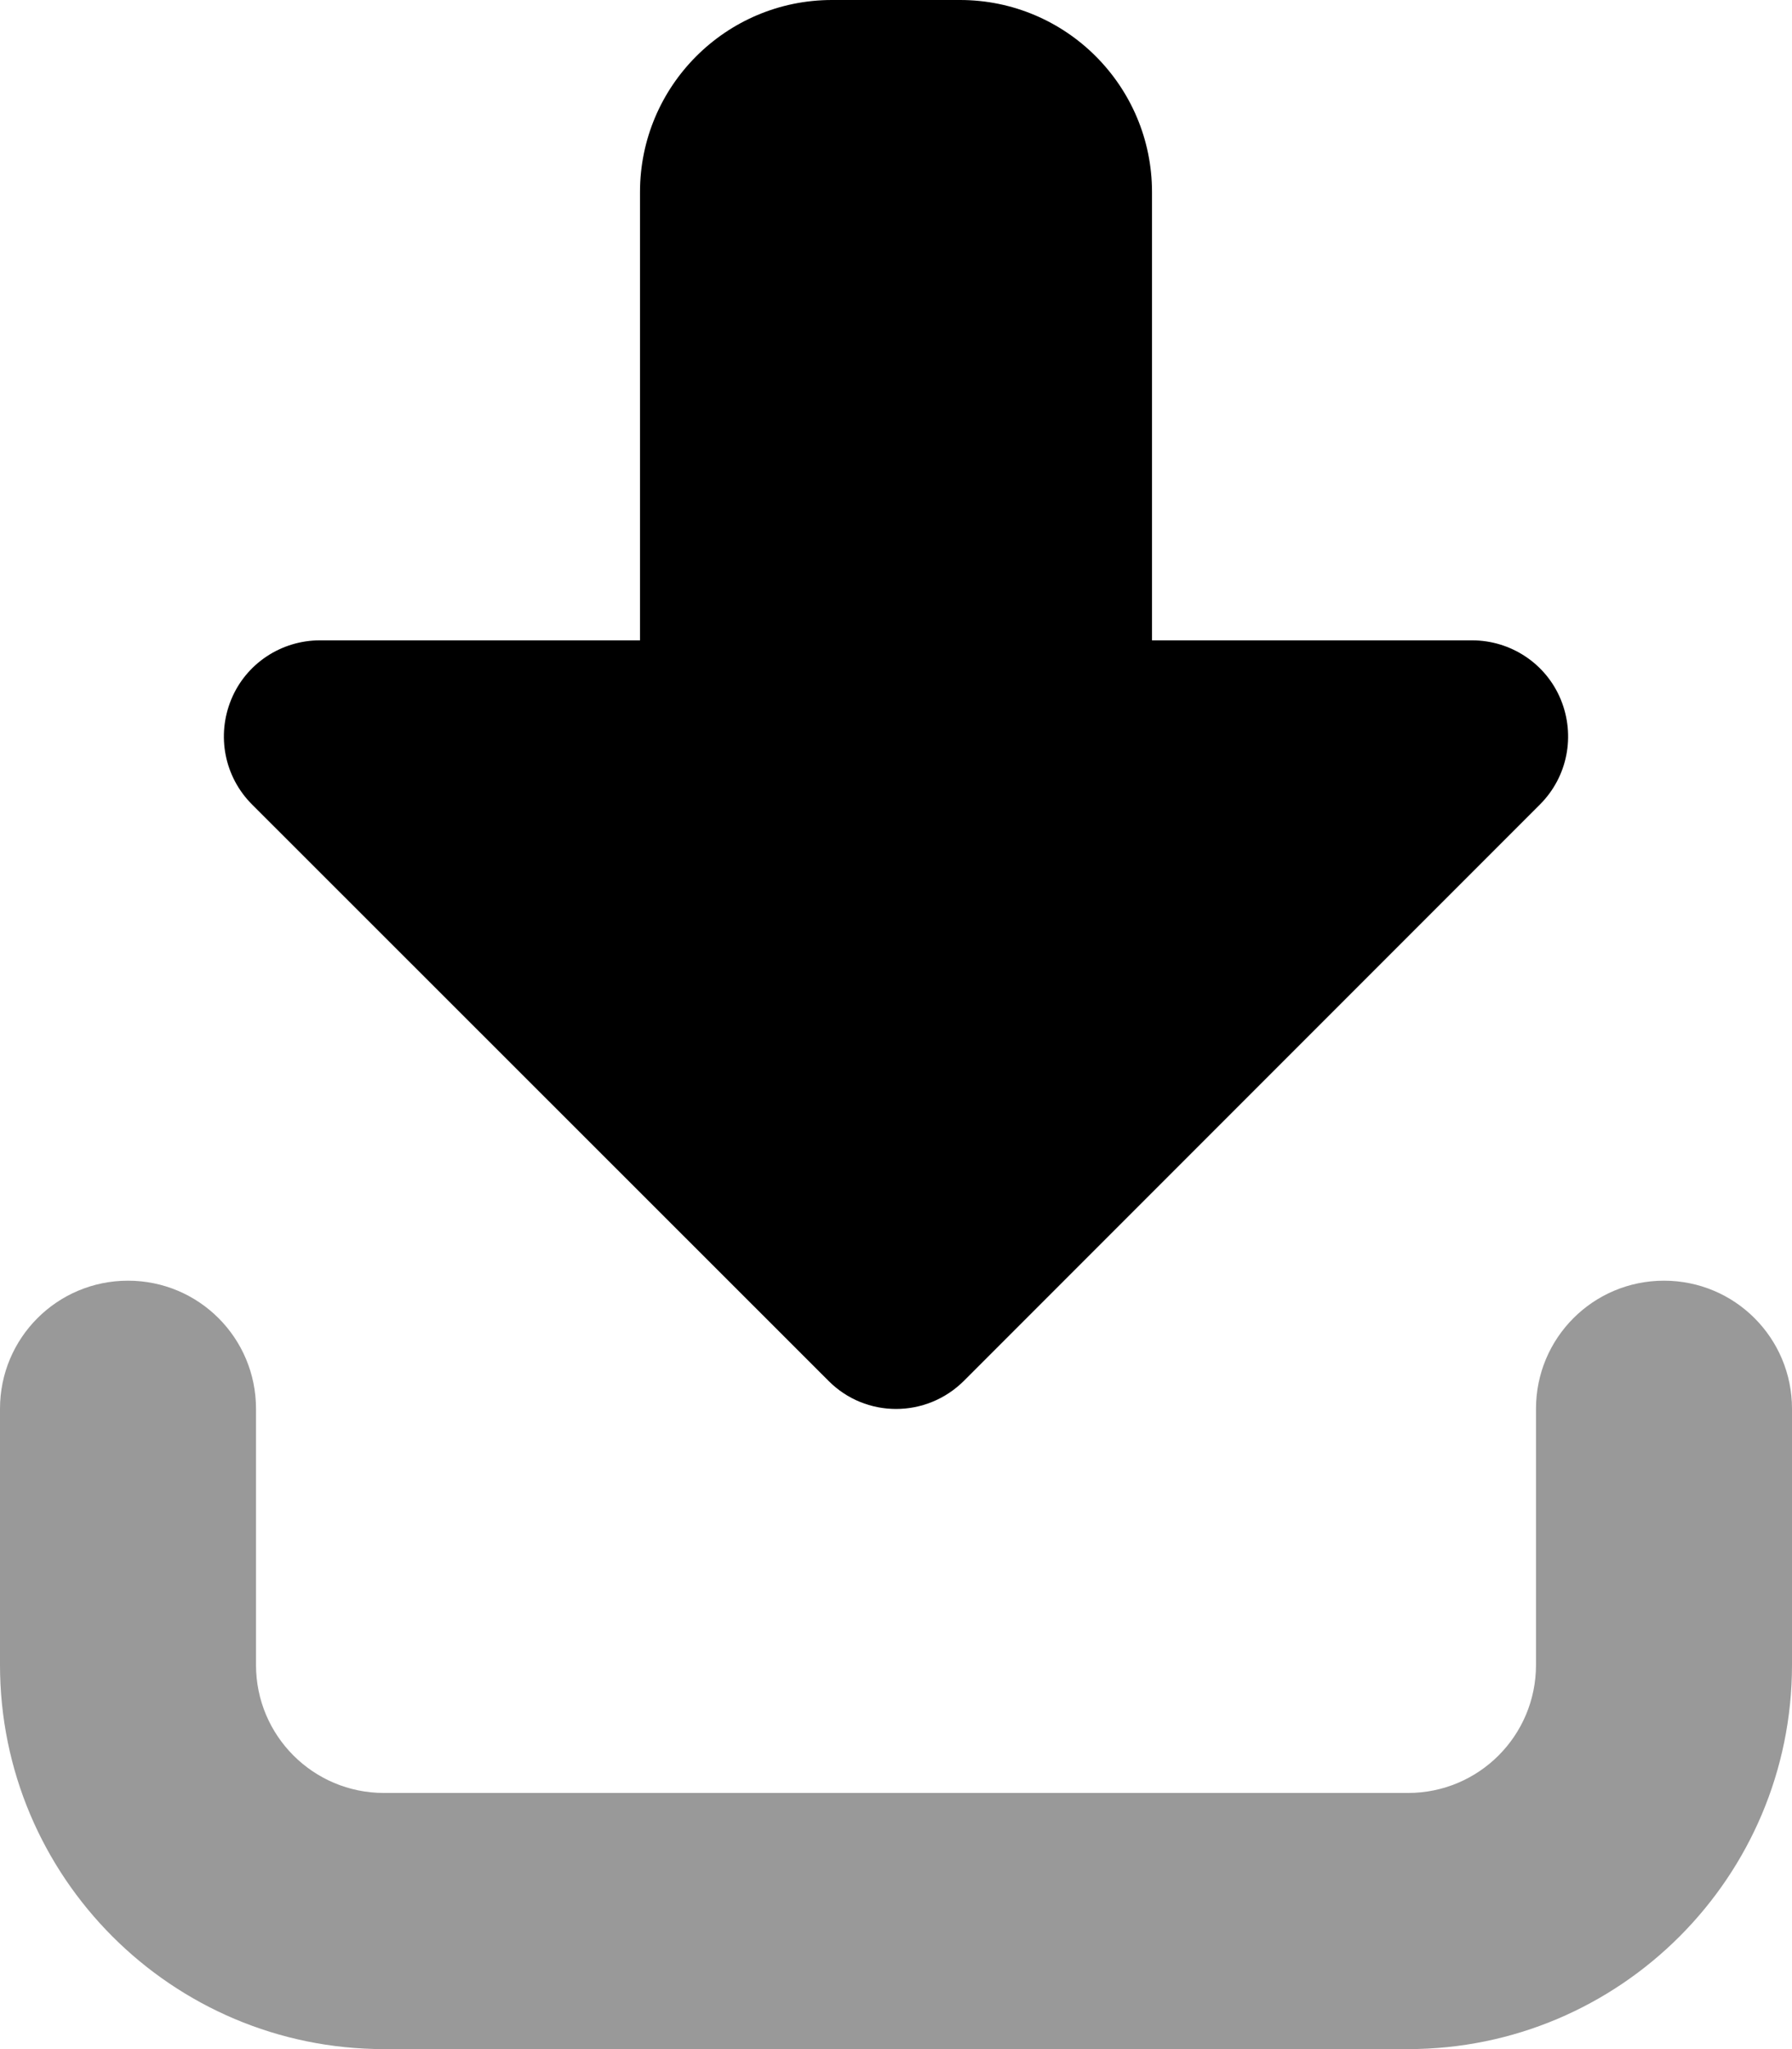
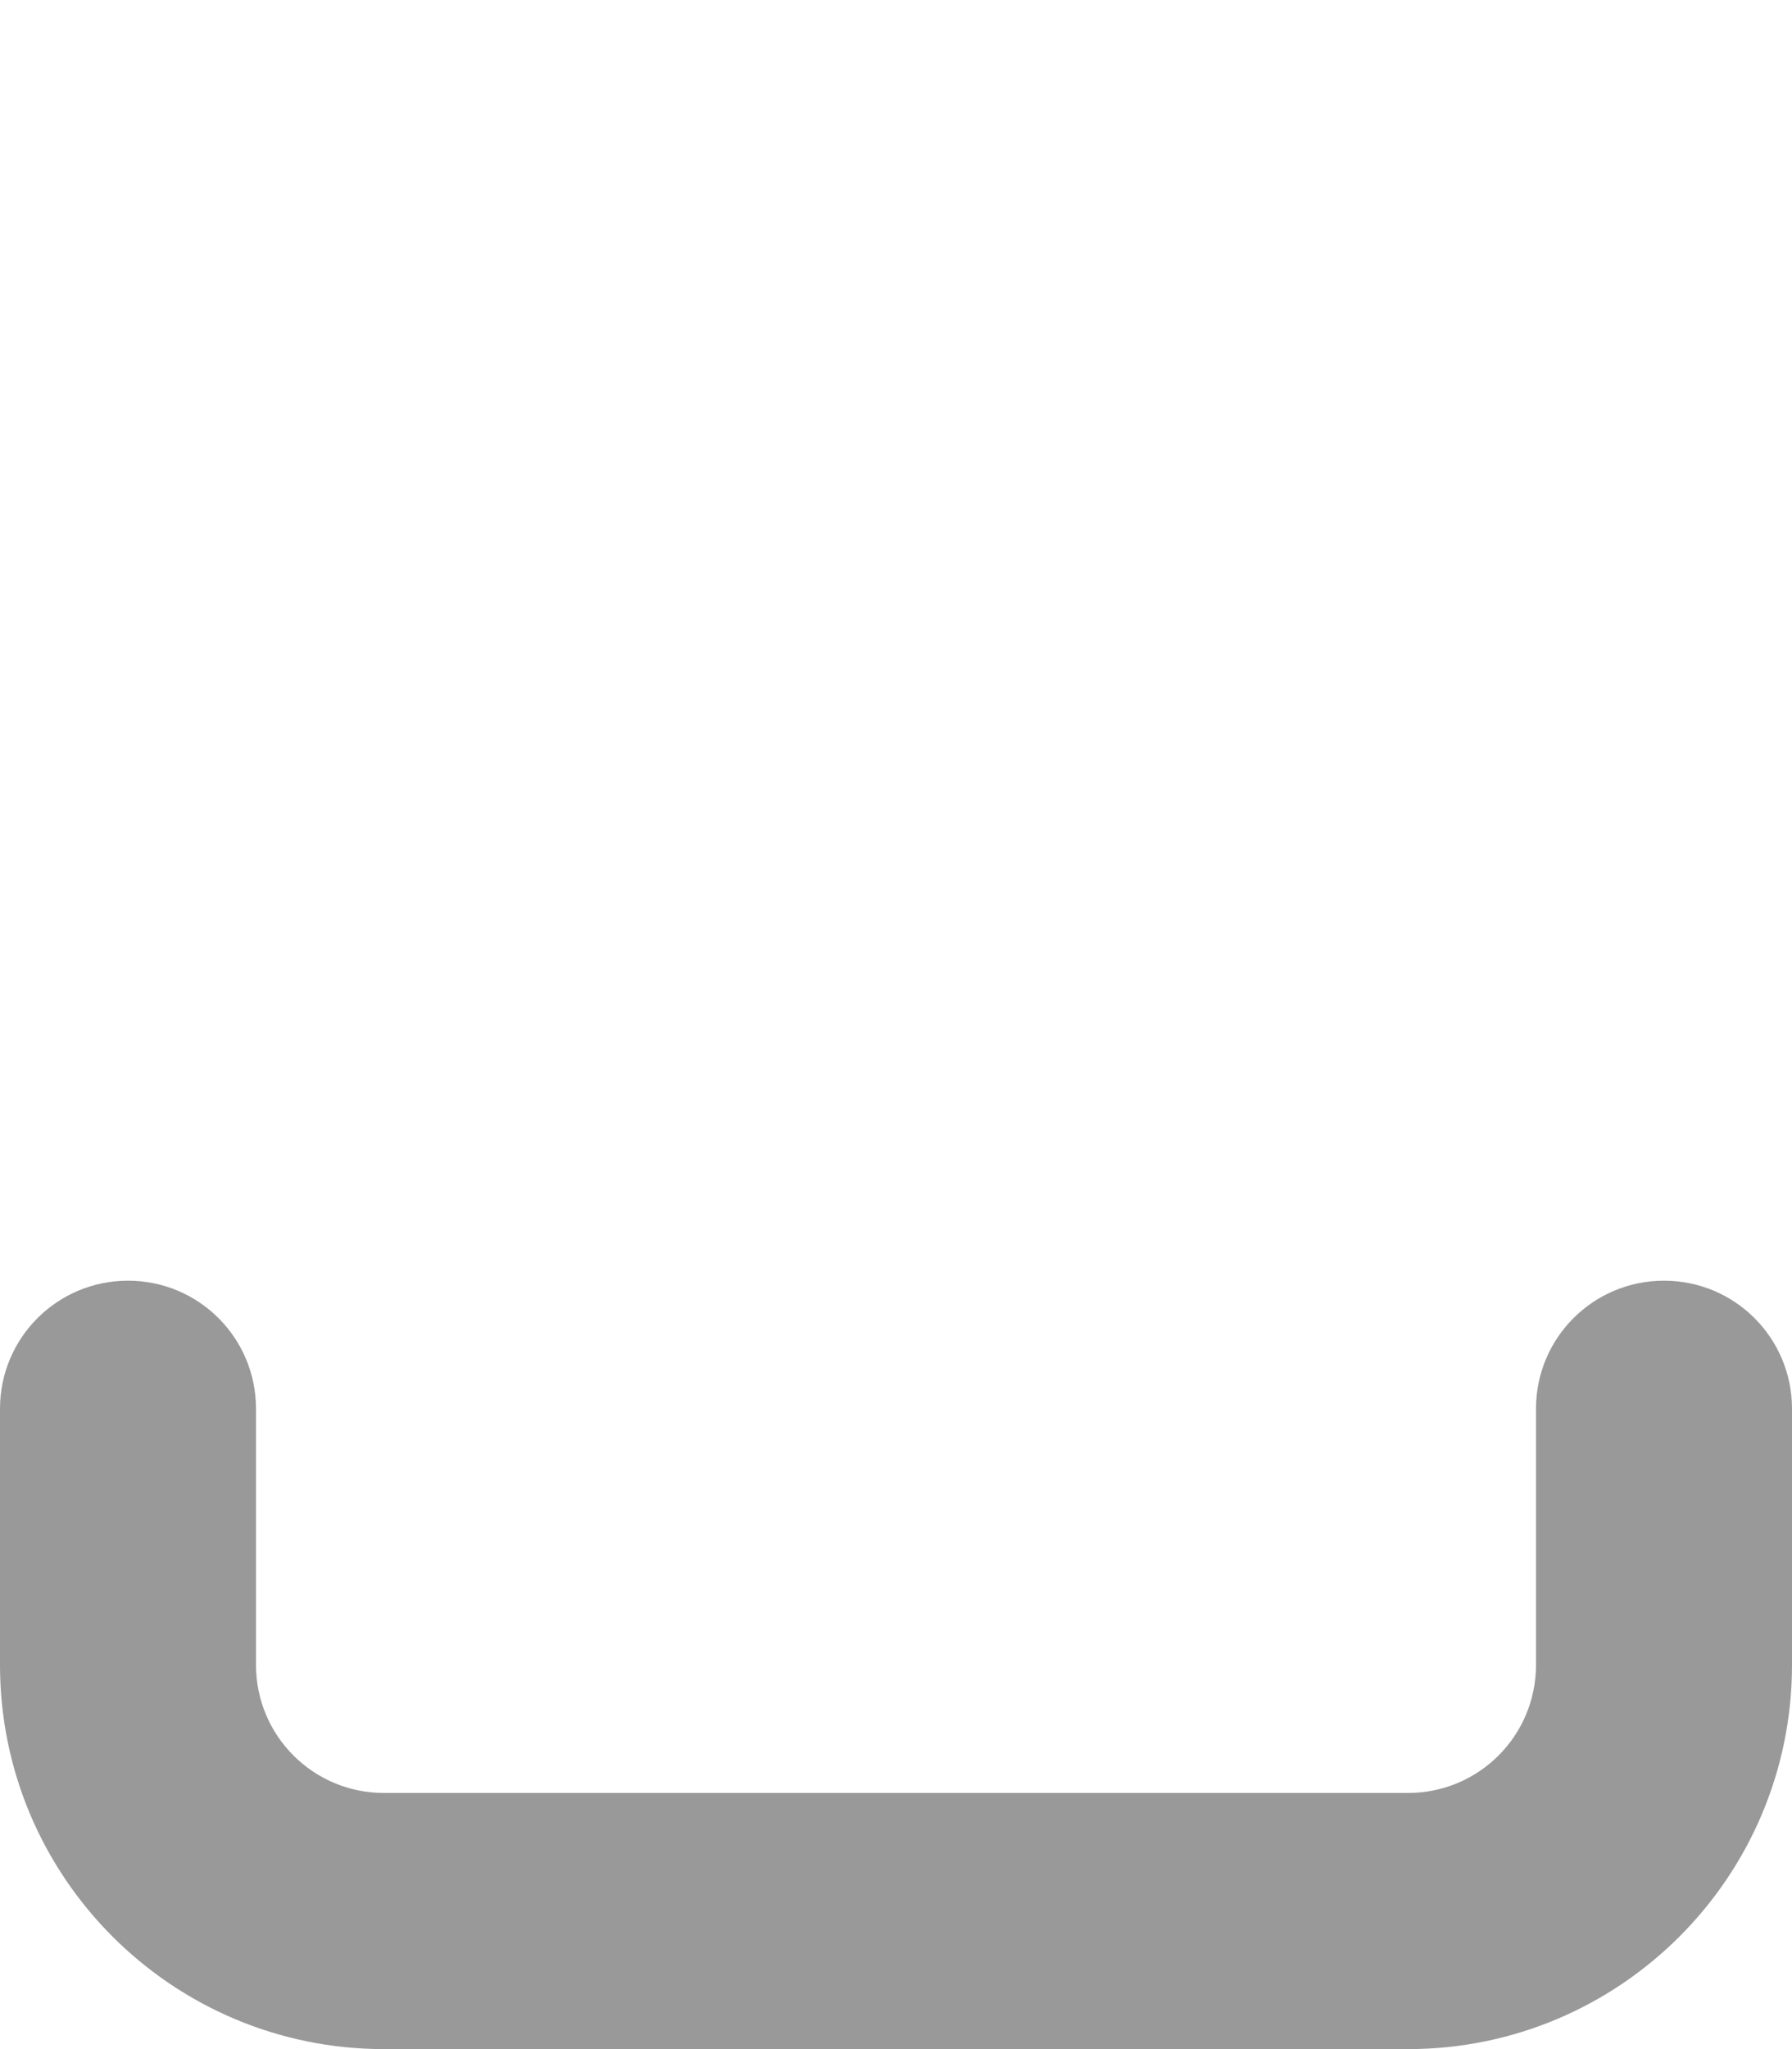
<svg xmlns="http://www.w3.org/2000/svg" viewBox="0 0 448 512">
  <path style="fill:currentColor;opacity:.4" d="M0 352l0 64c0 53 43 96 96 96l256 0c53 0 96-43 96-96l0-64c0-17.7-14.3-32-32-32s-32 14.3-32 32l0 64c0 17.7-14.3 32-32 32L96 448c-17.7 0-32-14.3-32-32l0-64c0-17.7-14.3-32-32-32S0 334.3 0 352z" />
-   <path style="fill:currentColor;opacity:1" d="M241 345c-9.4 9.4-24.6 9.4-33.9 0L63 201c-6.9-6.9-8.9-17.2-5.2-26.2S70.3 160 80 160l80 0 0-112c0-26.5 21.5-48 48-48l32 0c26.5 0 48 21.5 48 48l0 112 80 0c9.7 0 18.5 5.8 22.2 14.8s1.7 19.3-5.2 26.2L241 345z" />
</svg>